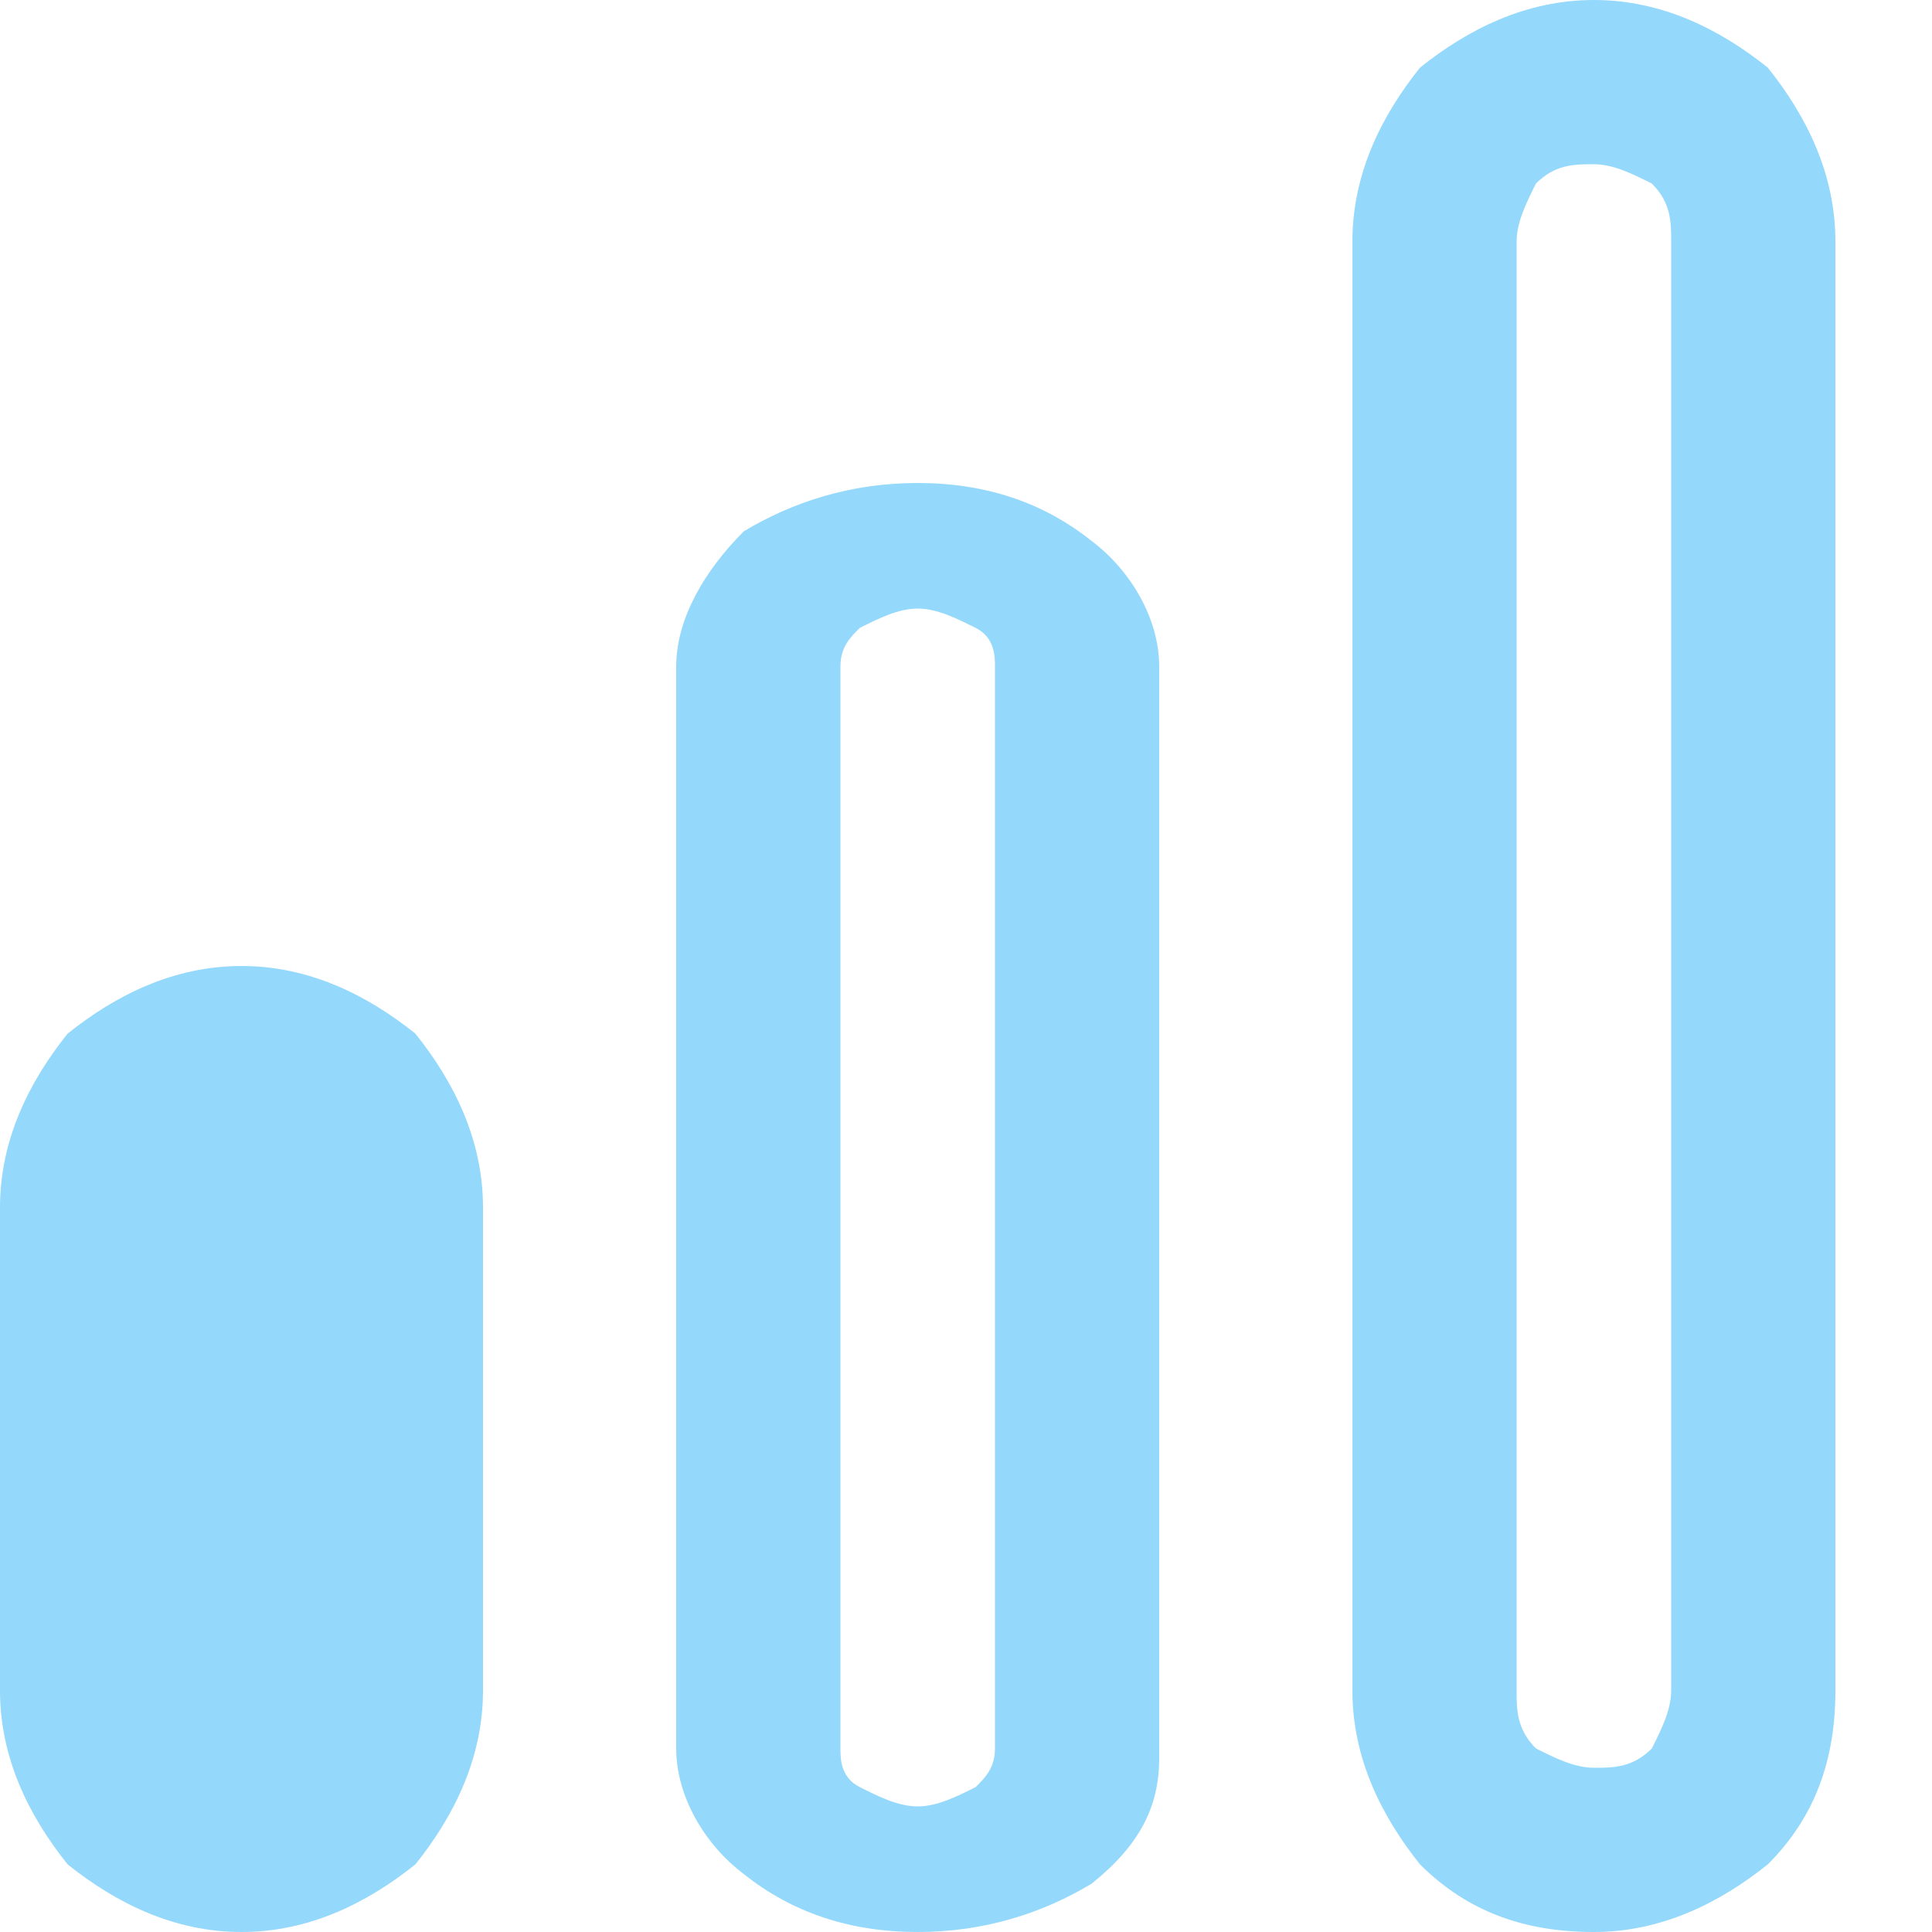
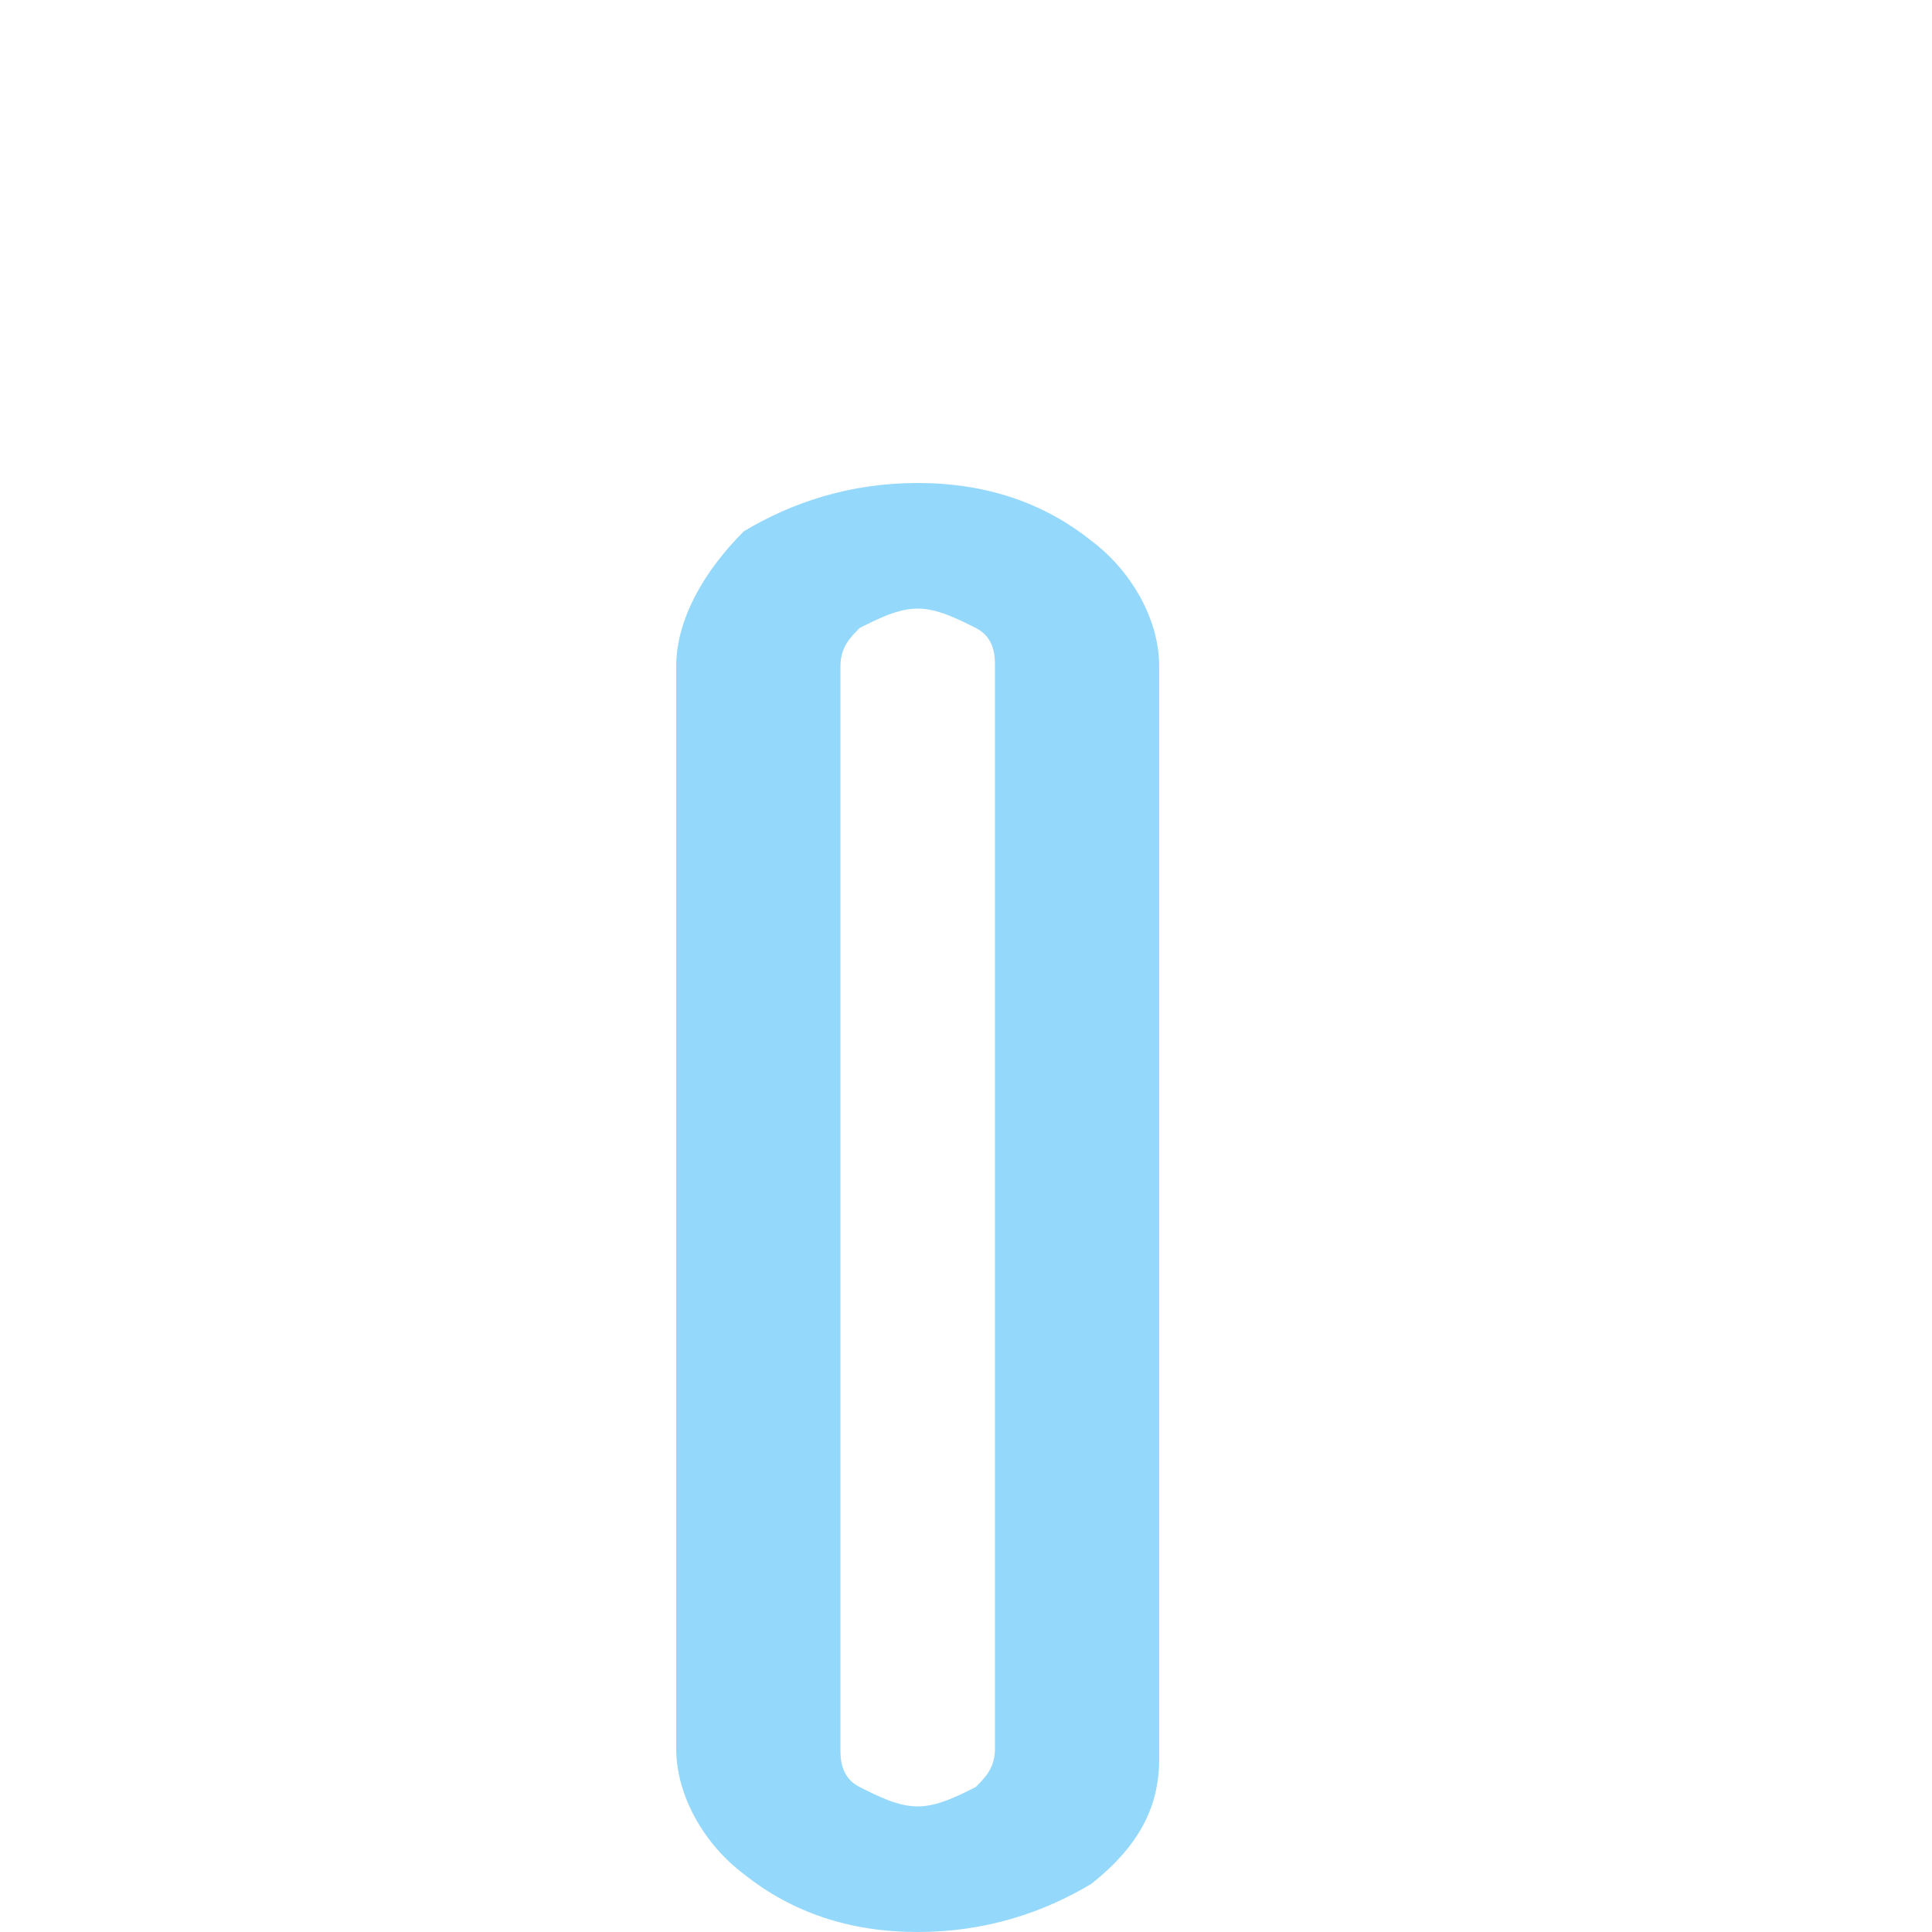
<svg xmlns="http://www.w3.org/2000/svg" id="Calque_1" x="0px" y="0px" viewBox="0 0 20 20" style="enable-background:new 0 0 20 20;" xml:space="preserve">
  <style type="text/css">	.st0{fill:#94D8FB;}</style>
  <g>
-     <path class="st0" d="M16.5,0c-0.7,0-1.3,0.3-1.8,0.7C14.3,1.2,14,1.8,14,2.5v15c0,0.7,0.3,1.3,0.7,1.8c0.5,0.5,1.1,0.7,1.8,0.7  s1.3-0.3,1.8-0.7c0.5-0.5,0.7-1.1,0.7-1.8v-15c0-0.7-0.3-1.3-0.7-1.8C17.8,0.3,17.2,0,16.5,0z M17.3,17.5c0,0.2-0.1,0.4-0.2,0.6  c-0.2,0.2-0.4,0.2-0.6,0.2s-0.4-0.1-0.6-0.2c-0.2-0.2-0.2-0.4-0.2-0.6v-15c0-0.2,0.1-0.4,0.2-0.6c0.2-0.2,0.4-0.2,0.6-0.2  s0.4,0.1,0.6,0.2c0.2,0.2,0.2,0.4,0.2,0.6V17.5z" />
    <path class="st0" d="M9.5,5C8.8,5,8.2,5.2,7.7,5.5C7.3,5.9,7,6.4,7,6.9v11.2c0,0.5,0.3,1,0.7,1.3C8.2,19.8,8.8,20,9.5,20  c0.7,0,1.3-0.2,1.8-0.5c0.5-0.4,0.7-0.8,0.7-1.3V6.9c0-0.5-0.3-1-0.7-1.3C10.8,5.2,10.2,5,9.5,5z M10.3,18.1c0,0.2-0.1,0.3-0.2,0.4  c-0.2,0.1-0.4,0.2-0.6,0.2s-0.4-0.1-0.6-0.2c-0.2-0.1-0.2-0.3-0.2-0.4V6.9c0-0.2,0.1-0.3,0.2-0.4c0.2-0.1,0.4-0.2,0.6-0.2  s0.4,0.1,0.6,0.2c0.2,0.1,0.2,0.3,0.2,0.4V18.1z" />
-     <path class="st0" d="M2.5,10c-0.7,0-1.3,0.3-1.8,0.7C0.3,11.2,0,11.8,0,12.5v5c0,0.7,0.3,1.3,0.7,1.8C1.2,19.7,1.8,20,2.5,20  s1.3-0.3,1.8-0.7C4.7,18.8,5,18.2,5,17.5v-5c0-0.7-0.3-1.3-0.7-1.8C3.8,10.3,3.2,10,2.5,10z" />
  </g>
</svg>